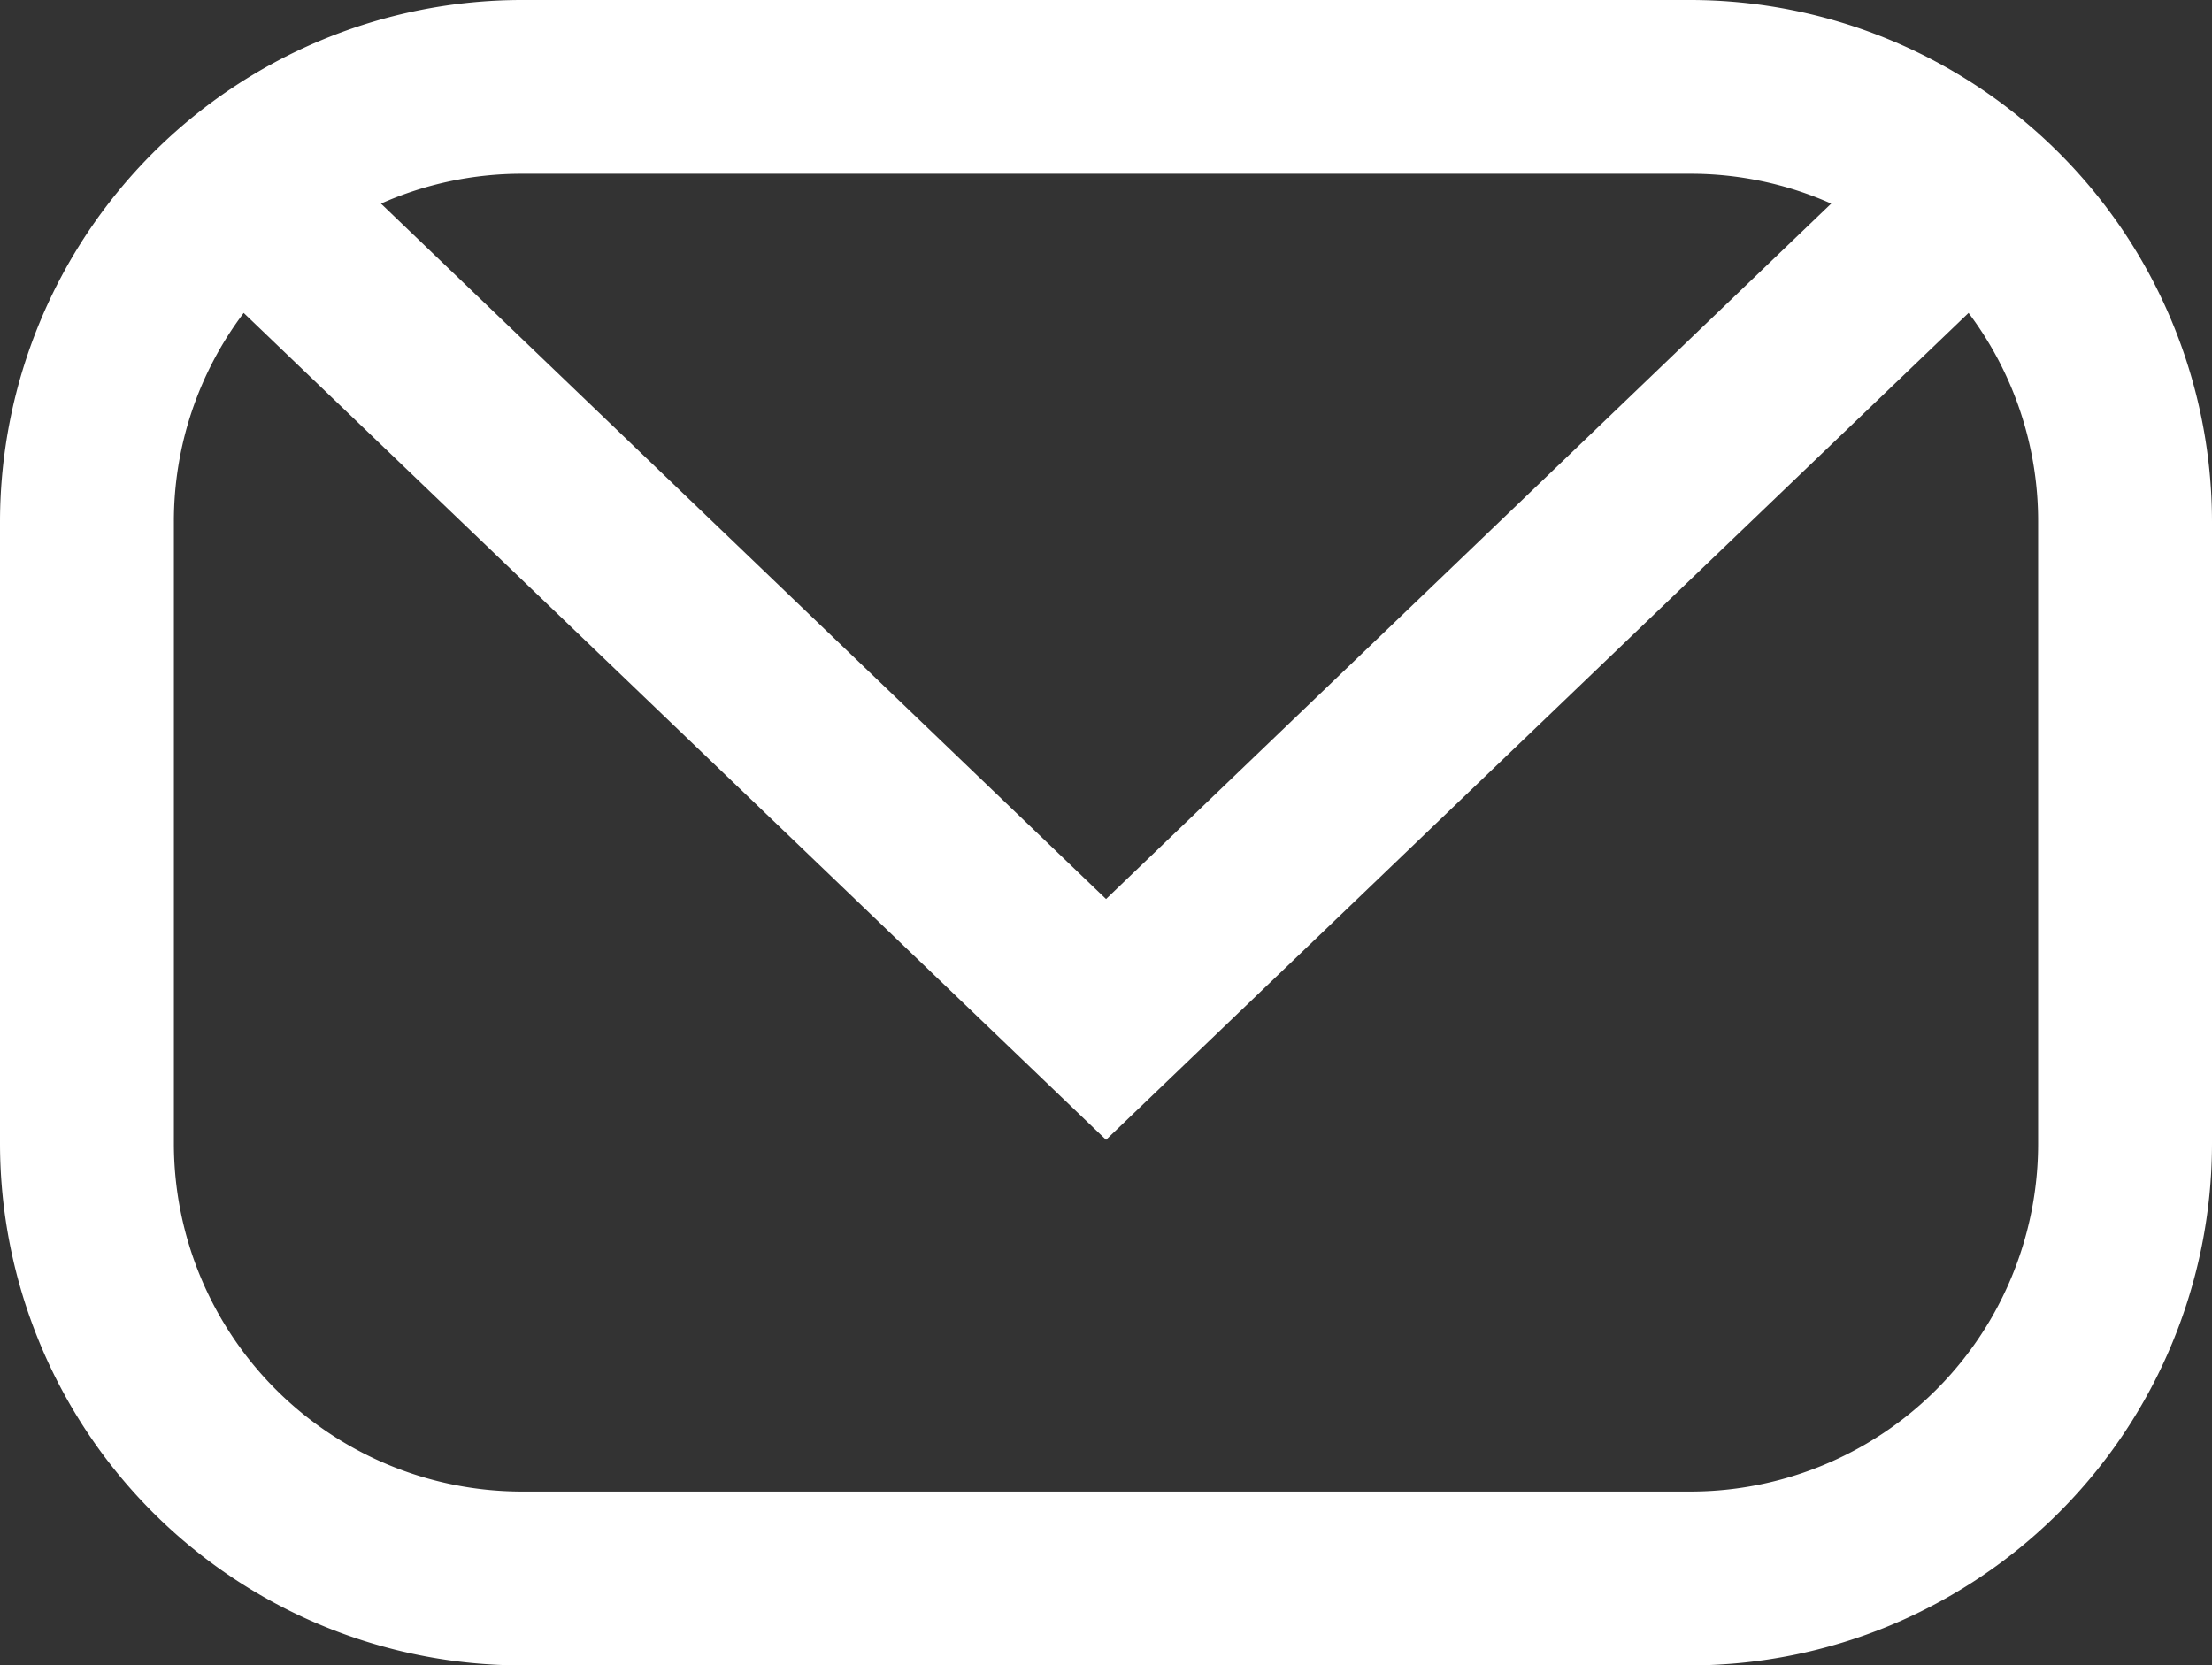
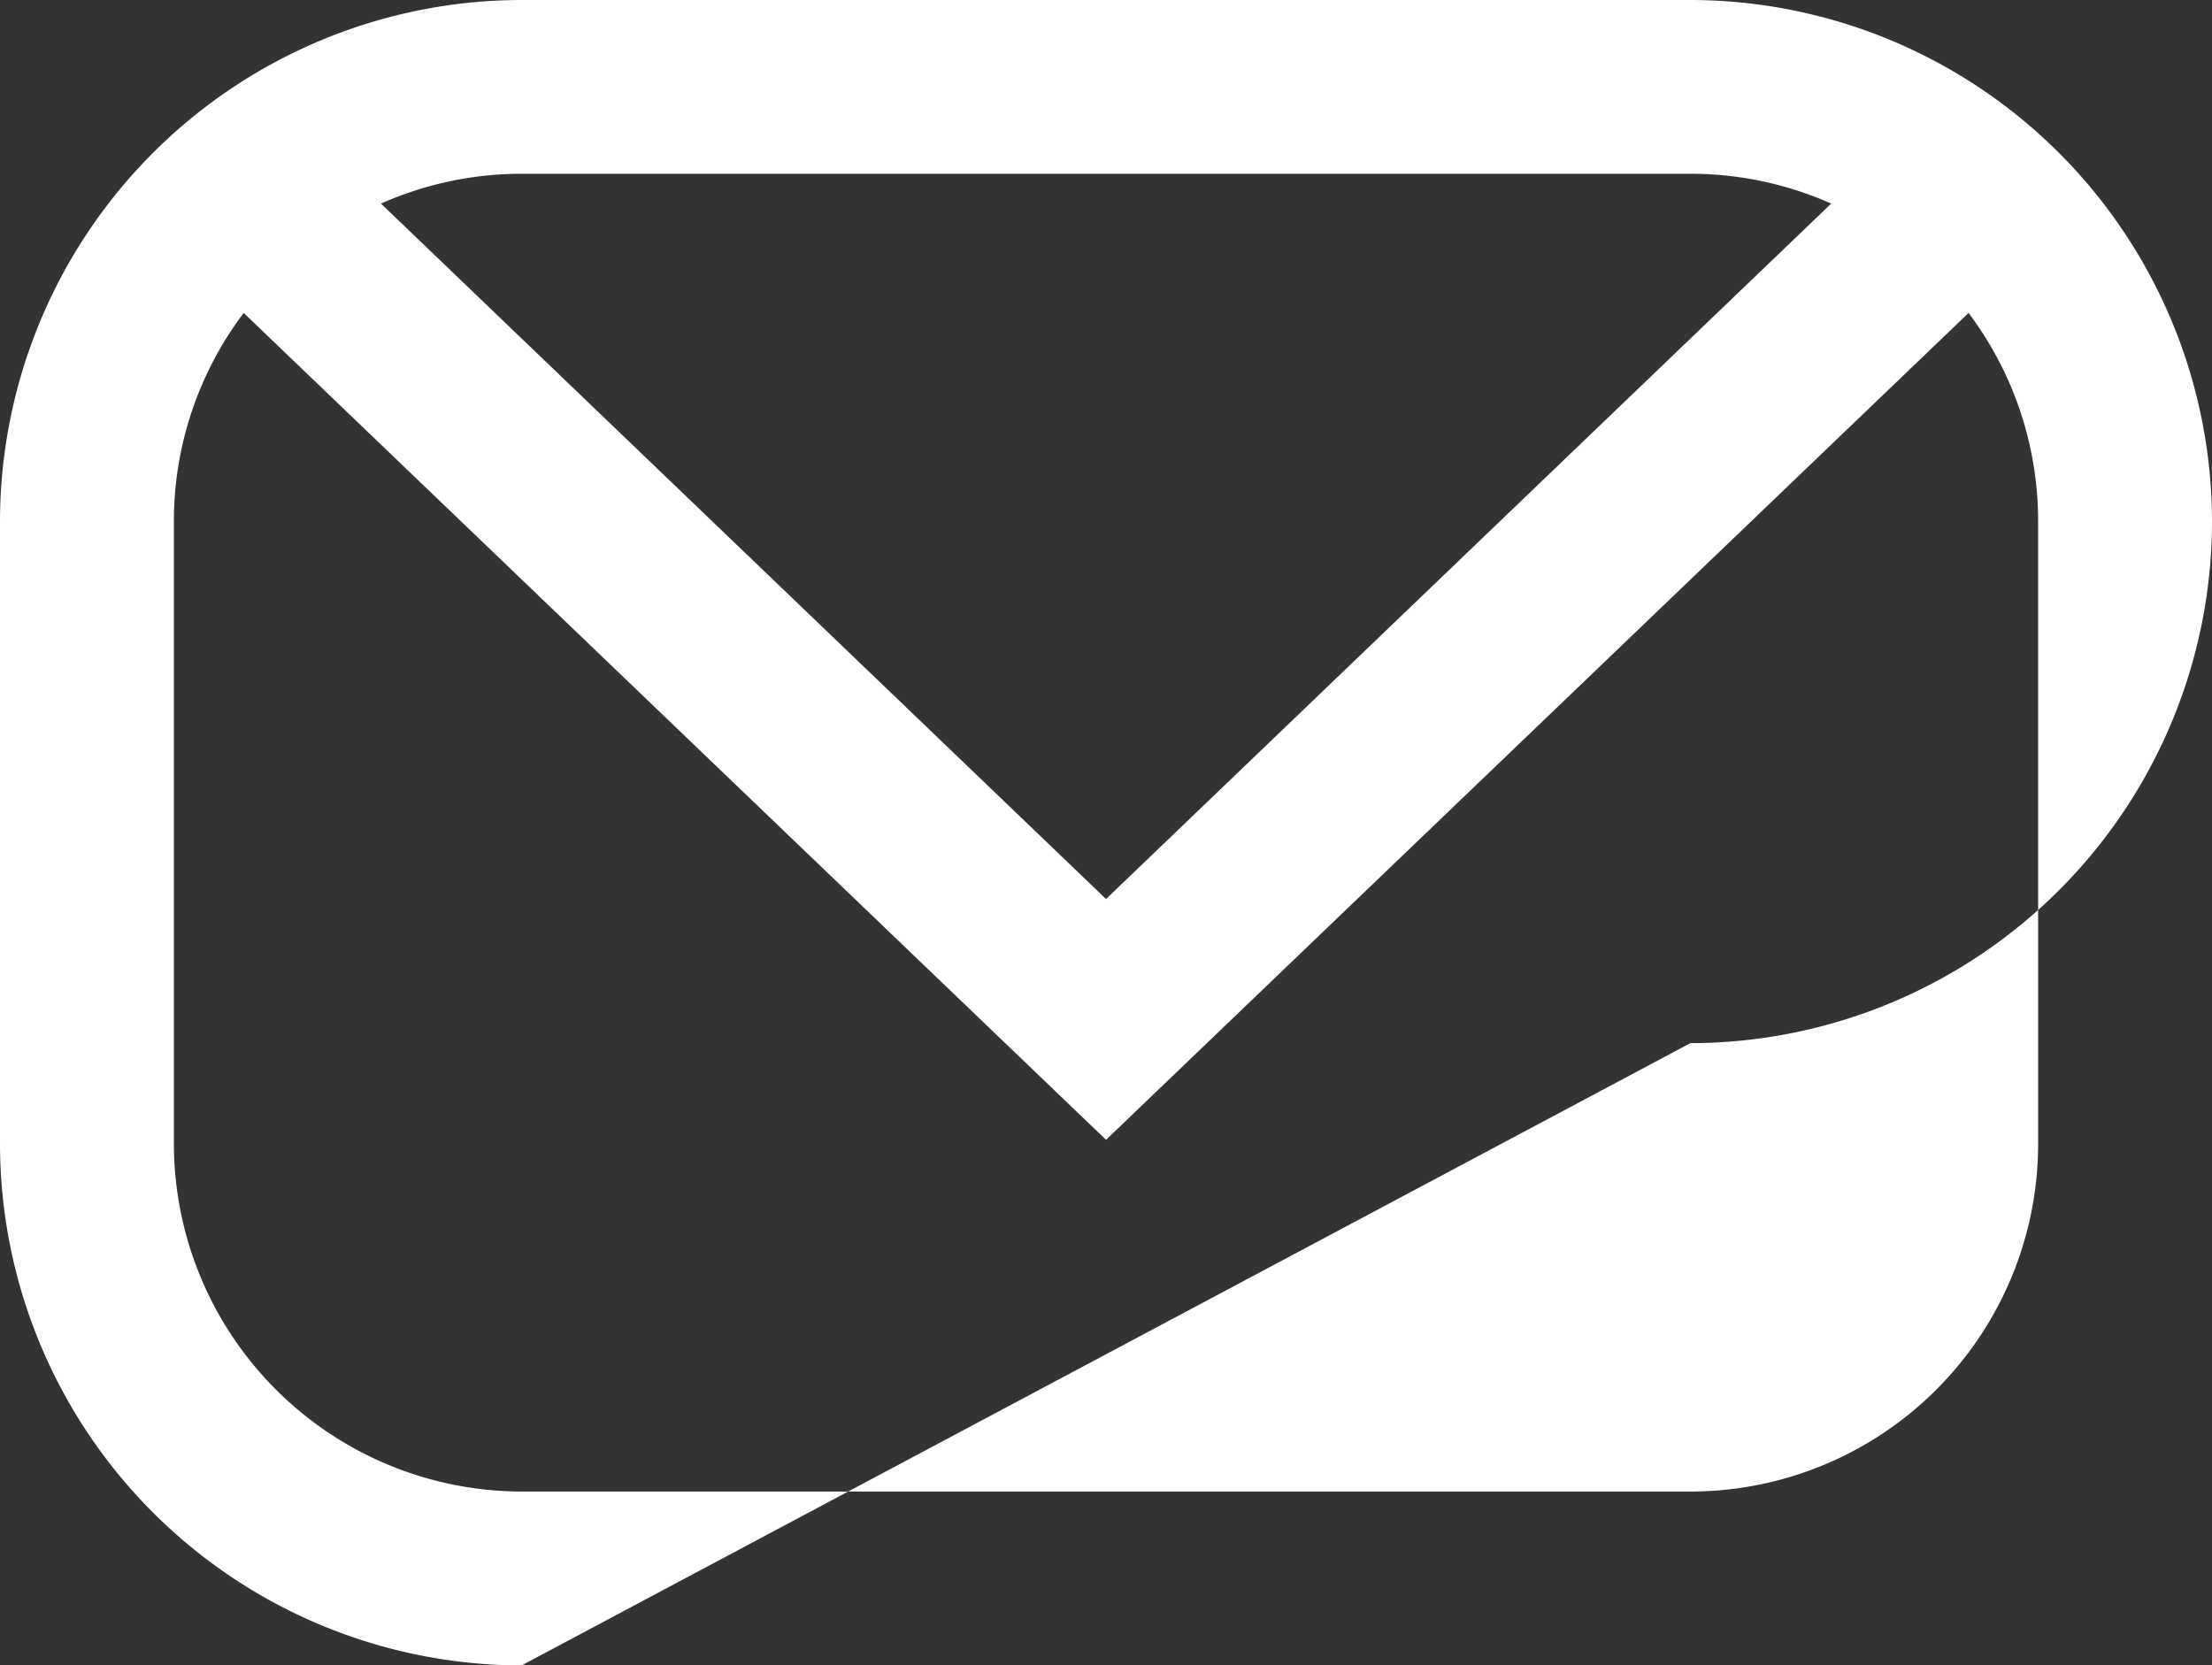
<svg xmlns="http://www.w3.org/2000/svg" width="25.443" height="19.158" viewBox="0 0 25.443 19.158">
  <rect x="0" y="0" width="25.443" height="19.158" fill="#333333" stroke="none" />
-   <path id="Union_8" data-name="Union 8" d="M-3871-8207.842a6.006,6.006,0,0,1-6-6V-8221a6.006,6.006,0,0,1,6-6h13.443a6.007,6.007,0,0,1,6,6v7.158a6.007,6.007,0,0,1-6,6Zm-4-13.158v7.158a4.006,4.006,0,0,0,4,4h13.443a4,4,0,0,0,4-4V-8221a3.982,3.982,0,0,0-.8-2.4l-9.921,9.512-9.919-9.512A3.978,3.978,0,0,0-3875-8221Zm10.722,4.342,8.341-8a3.978,3.978,0,0,0-1.618-.343H-3871a3.981,3.981,0,0,0-1.618.343Z" transform="translate(3877 8227)" fill="#fff" />
+   <path id="Union_8" data-name="Union 8" d="M-3871-8207.842a6.006,6.006,0,0,1-6-6V-8221a6.006,6.006,0,0,1,6-6h13.443a6.007,6.007,0,0,1,6,6a6.007,6.007,0,0,1-6,6Zm-4-13.158v7.158a4.006,4.006,0,0,0,4,4h13.443a4,4,0,0,0,4-4V-8221a3.982,3.982,0,0,0-.8-2.4l-9.921,9.512-9.919-9.512A3.978,3.978,0,0,0-3875-8221Zm10.722,4.342,8.341-8a3.978,3.978,0,0,0-1.618-.343H-3871a3.981,3.981,0,0,0-1.618.343Z" transform="translate(3877 8227)" fill="#fff" />
</svg>